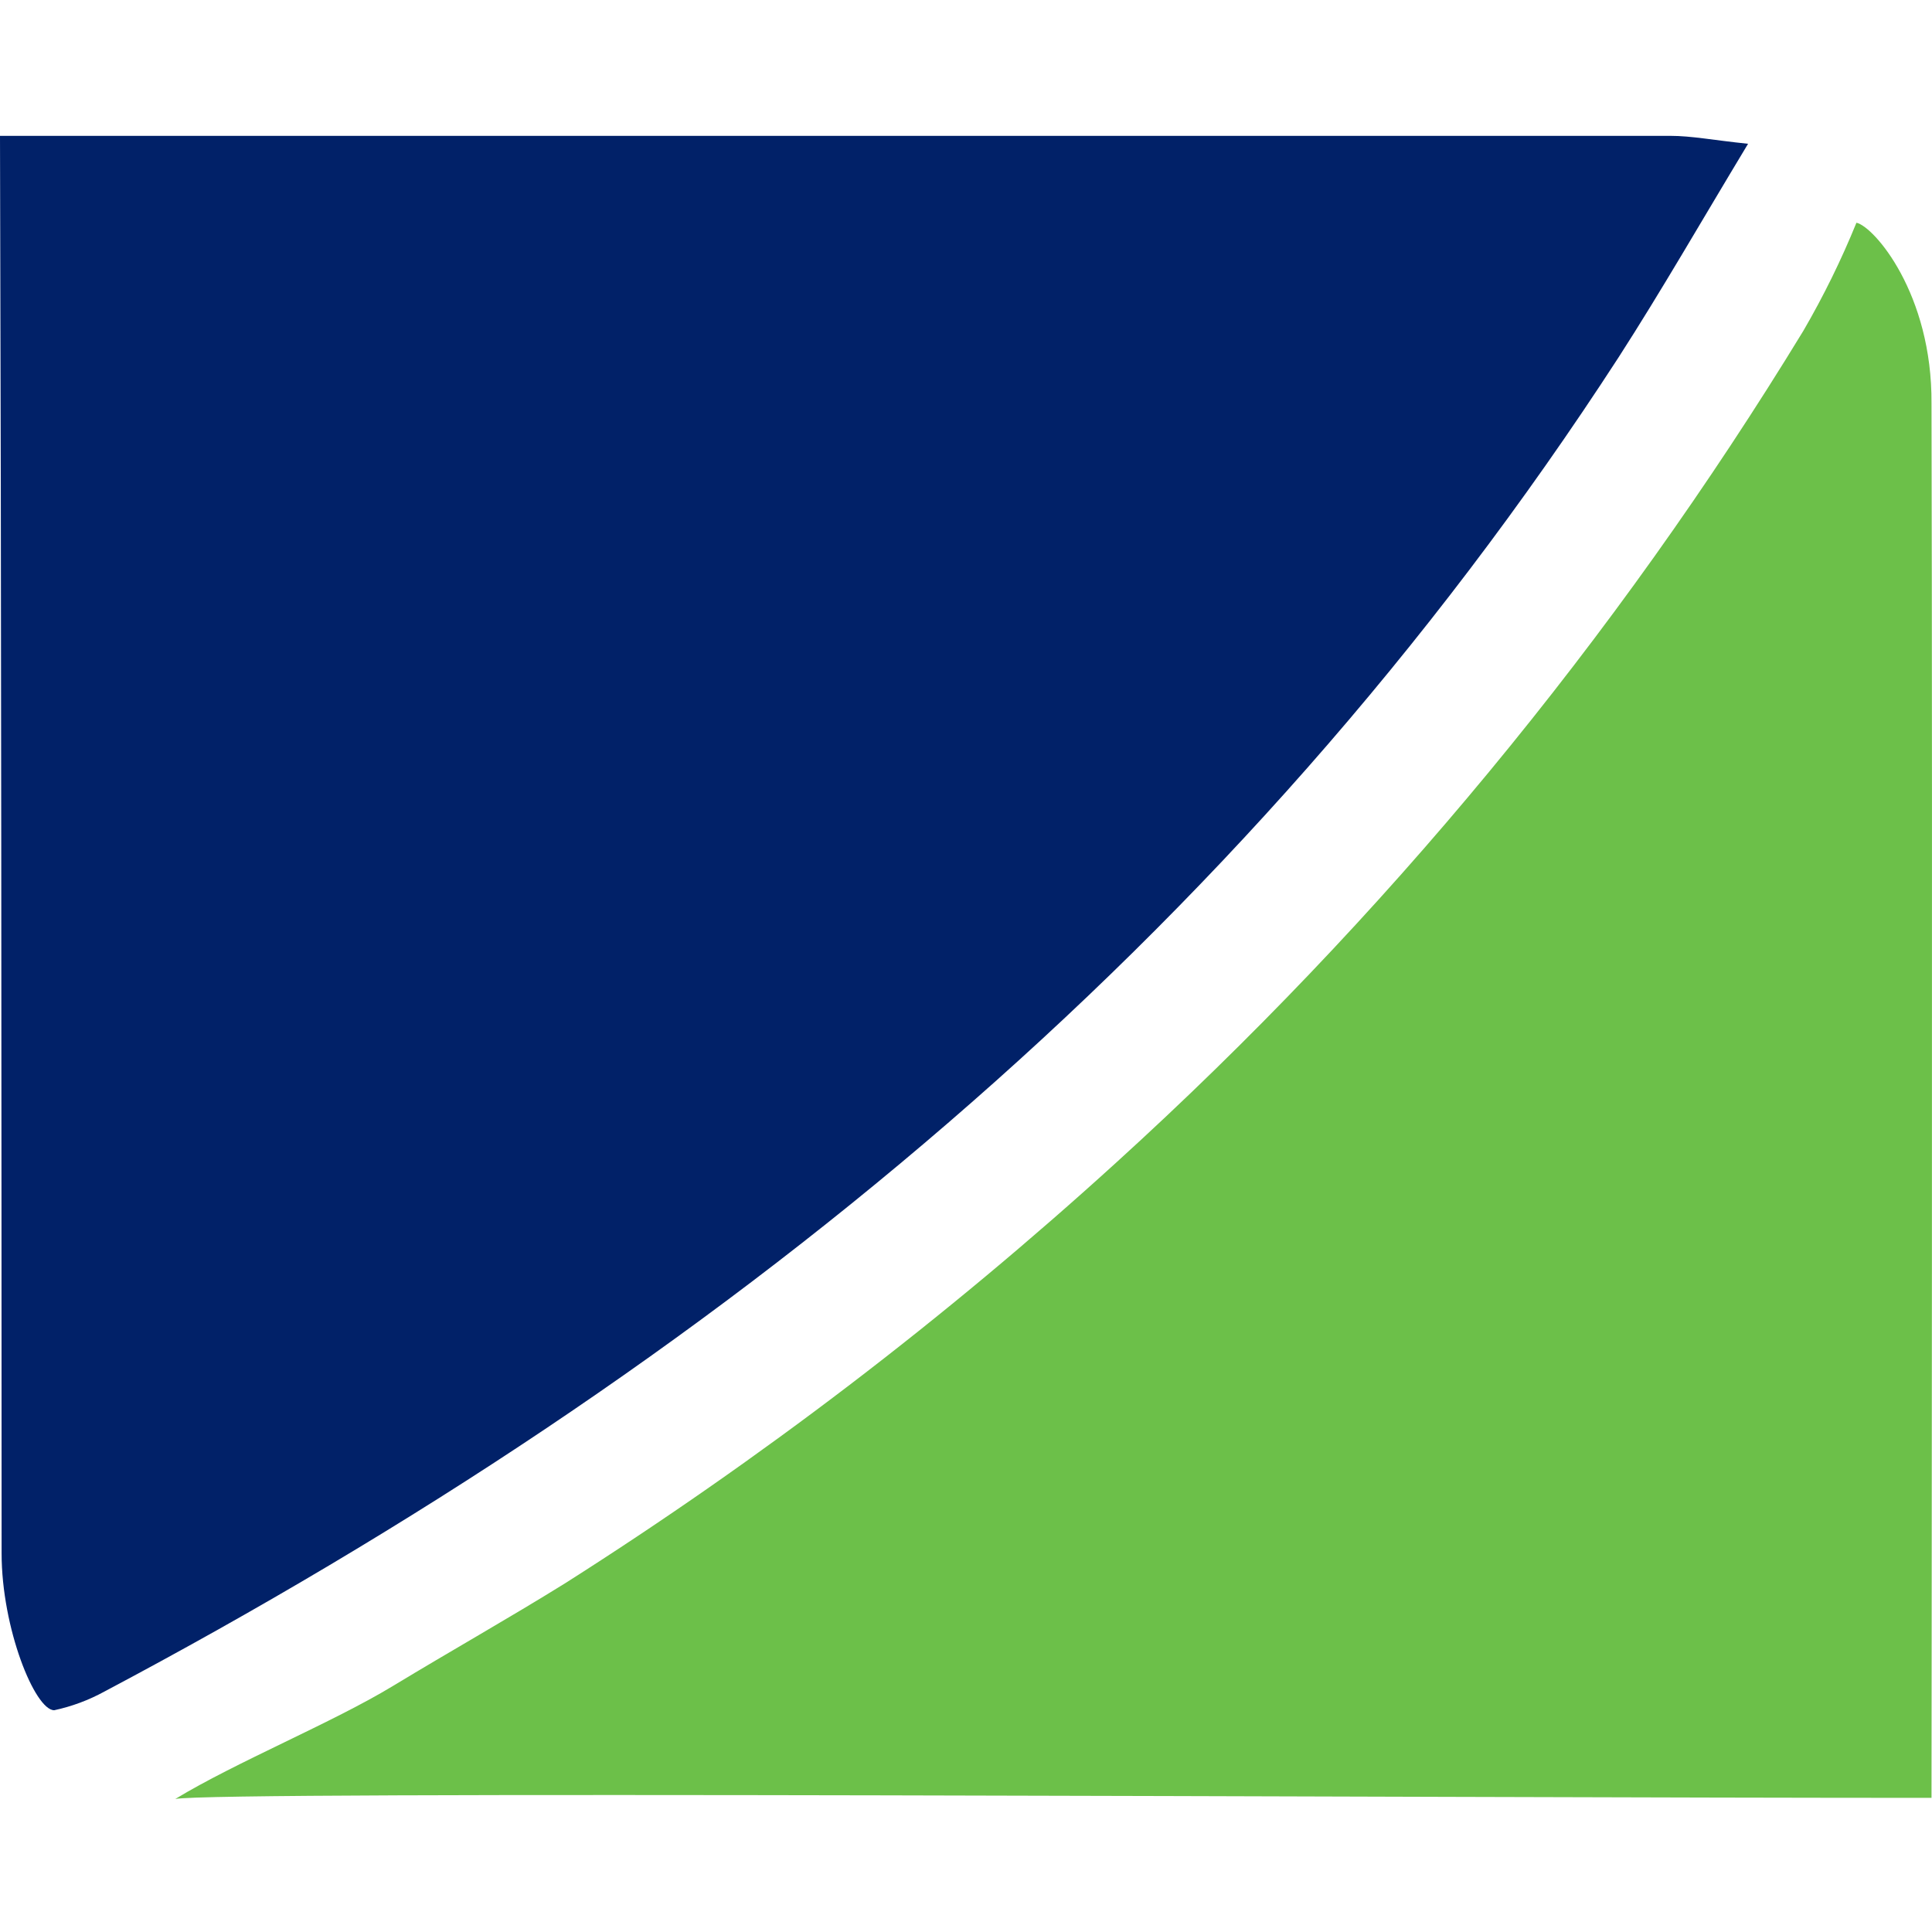
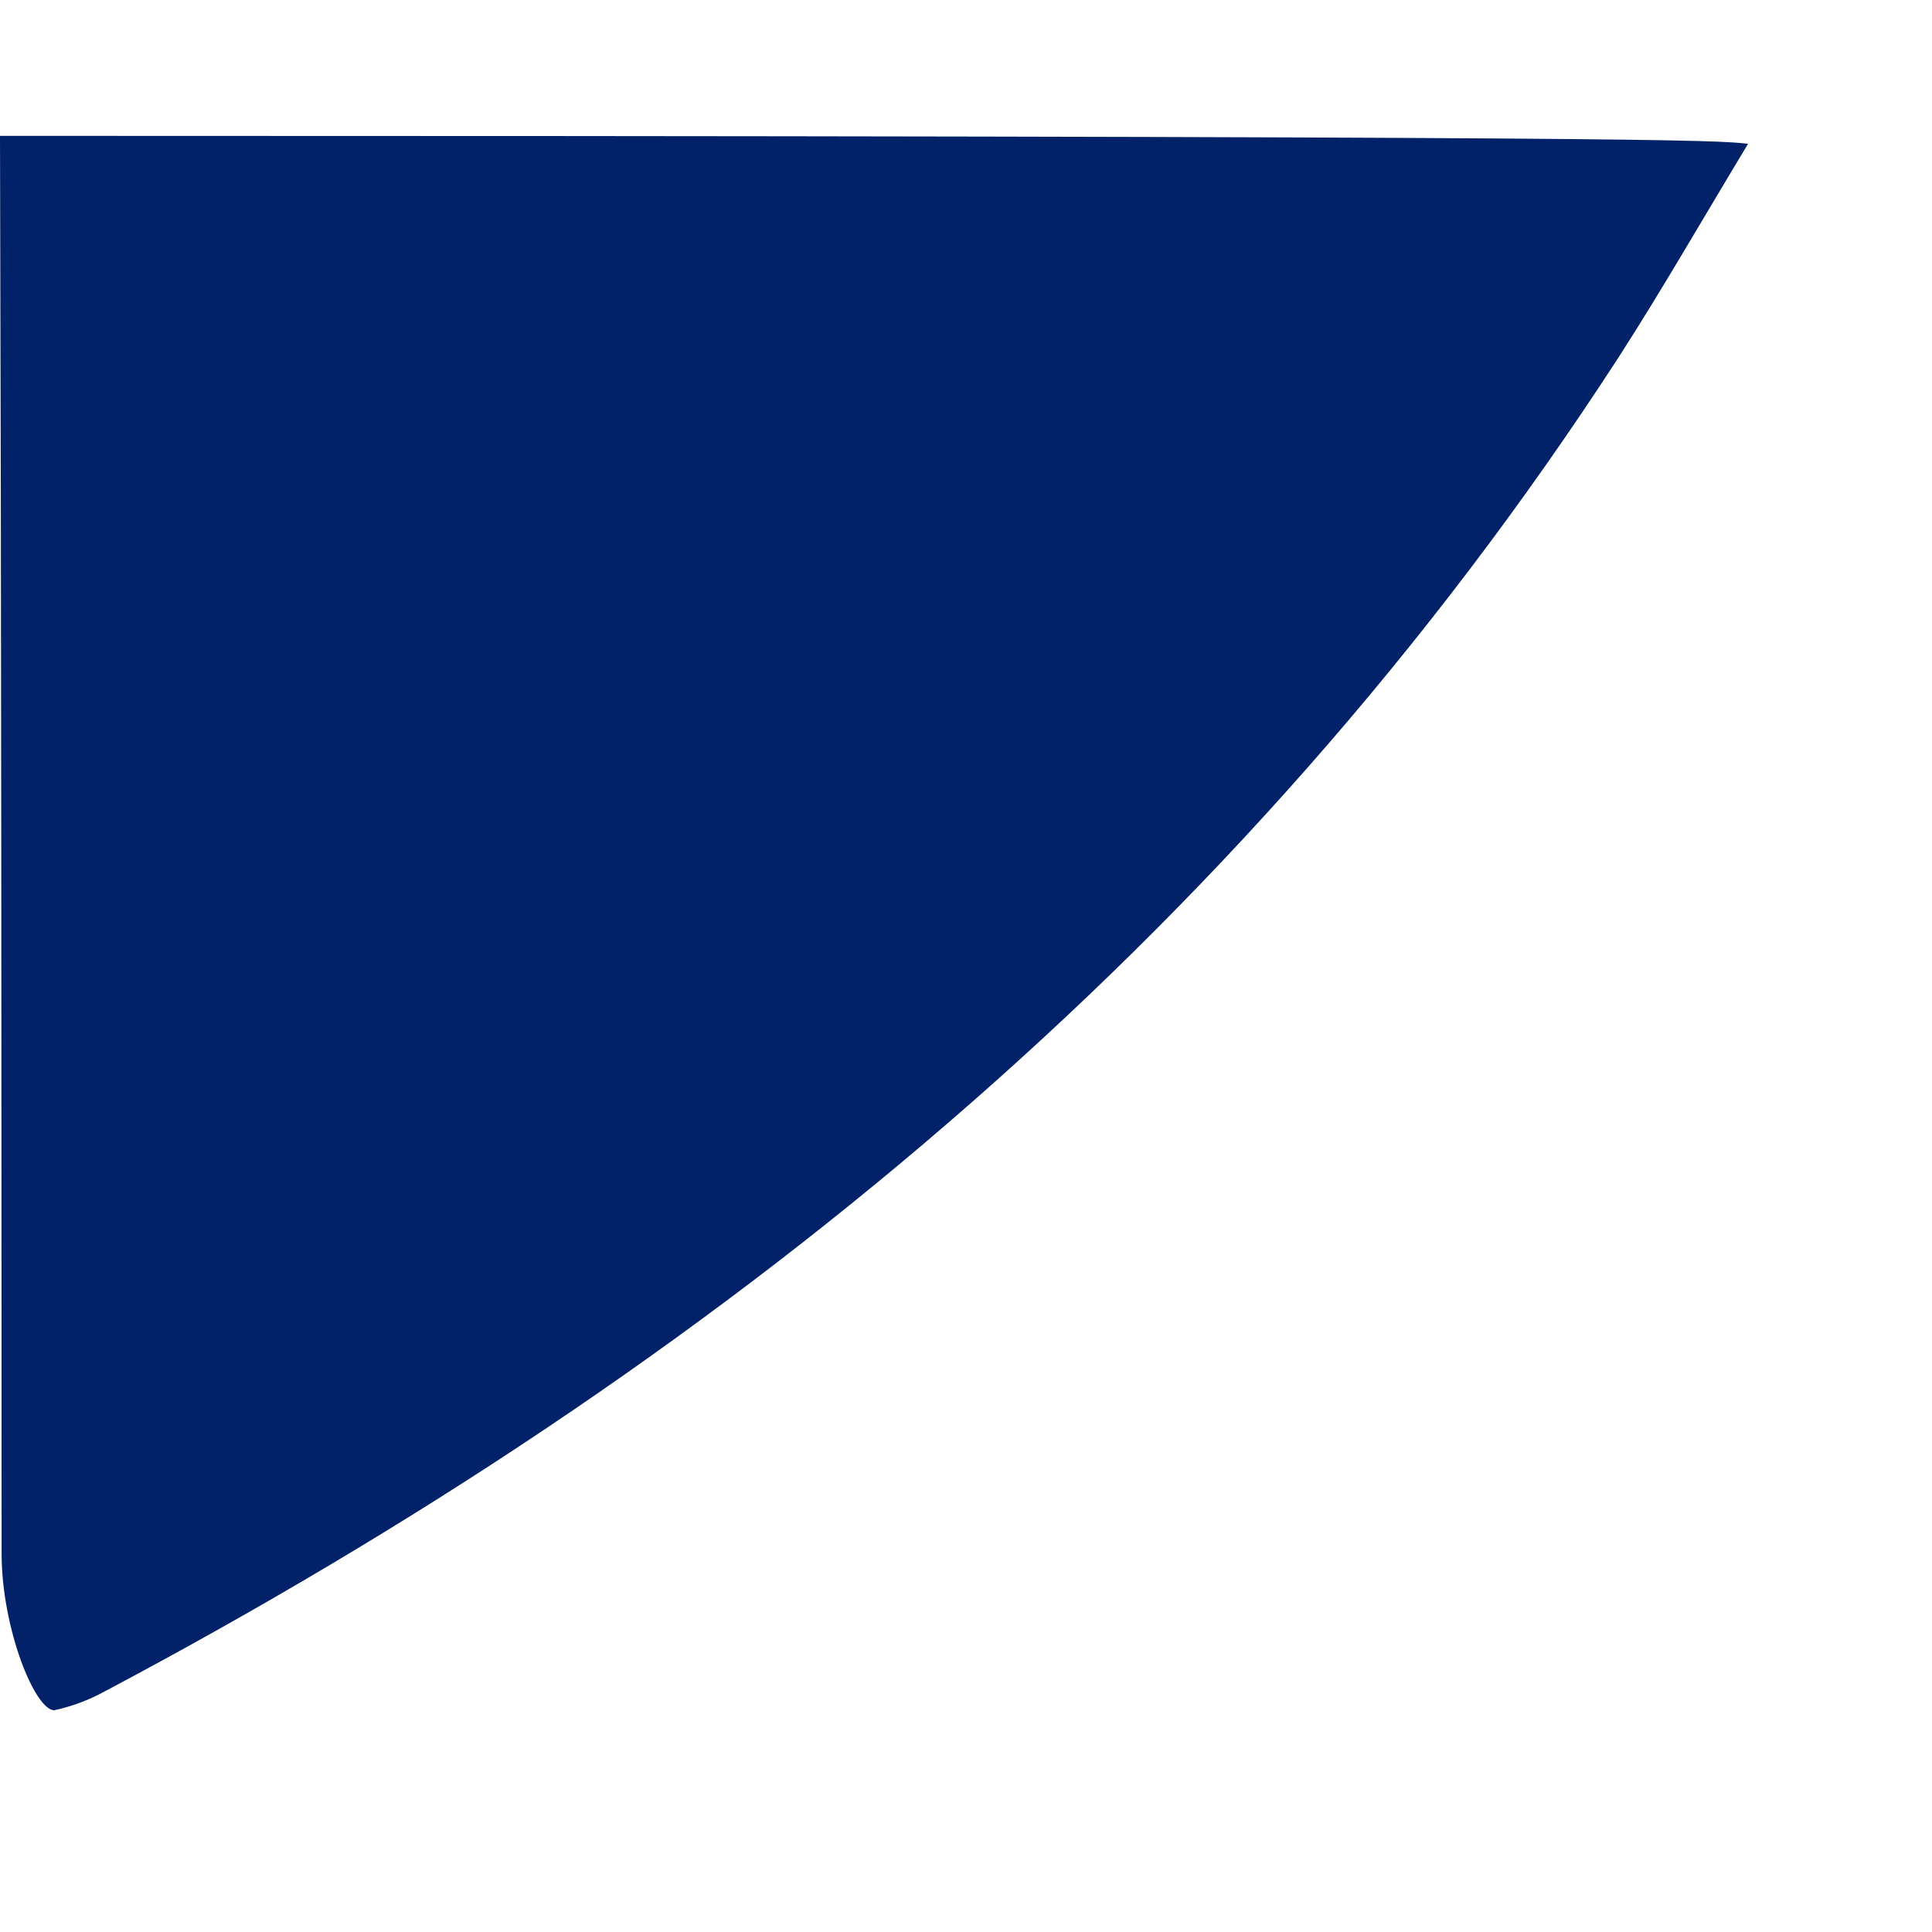
<svg xmlns="http://www.w3.org/2000/svg" width="512" height="512" viewBox="0 0 512 512" fill="none">
-   <path d="M463.257 38.103C450.827 58.707 440.322 77.021 428.969 94.654C328.149 250.178 189.556 362.48 27.643 448.294C23.479 450.571 19.006 452.234 14.365 453.23C9.261 453.23 0.425 431.51 0.425 411.656C0.395 292.088 0.355 155.637 0 36H442.583C448.339 36 454.065 37.155 463.257 38.103Z" fill="#012168" />
-   <path d="M104.156 446.786C119.3 437.604 134.712 428.926 149.758 419.586C201.553 386.696 250.413 349.397 295.795 308.104C366.69 243.696 428.009 169.479 477.887 87.706C483.252 78.489 487.959 68.905 491.975 59.026C496.625 60.013 512.095 77.843 511.868 106.987C512.165 220.079 511.868 476.453 511.868 476.453C380.65 476.453 57.152 474.577 46.45 476.749C62.641 466.916 88.063 456.55 104.156 446.786Z" fill="#6CC049" />
+   <path d="M463.257 38.103C450.827 58.707 440.322 77.021 428.969 94.654C328.149 250.178 189.556 362.48 27.643 448.294C23.479 450.571 19.006 452.234 14.365 453.23C9.261 453.23 0.425 431.51 0.425 411.656C0.395 292.088 0.355 155.637 0 36C448.339 36 454.065 37.155 463.257 38.103Z" fill="#012168" />
</svg>